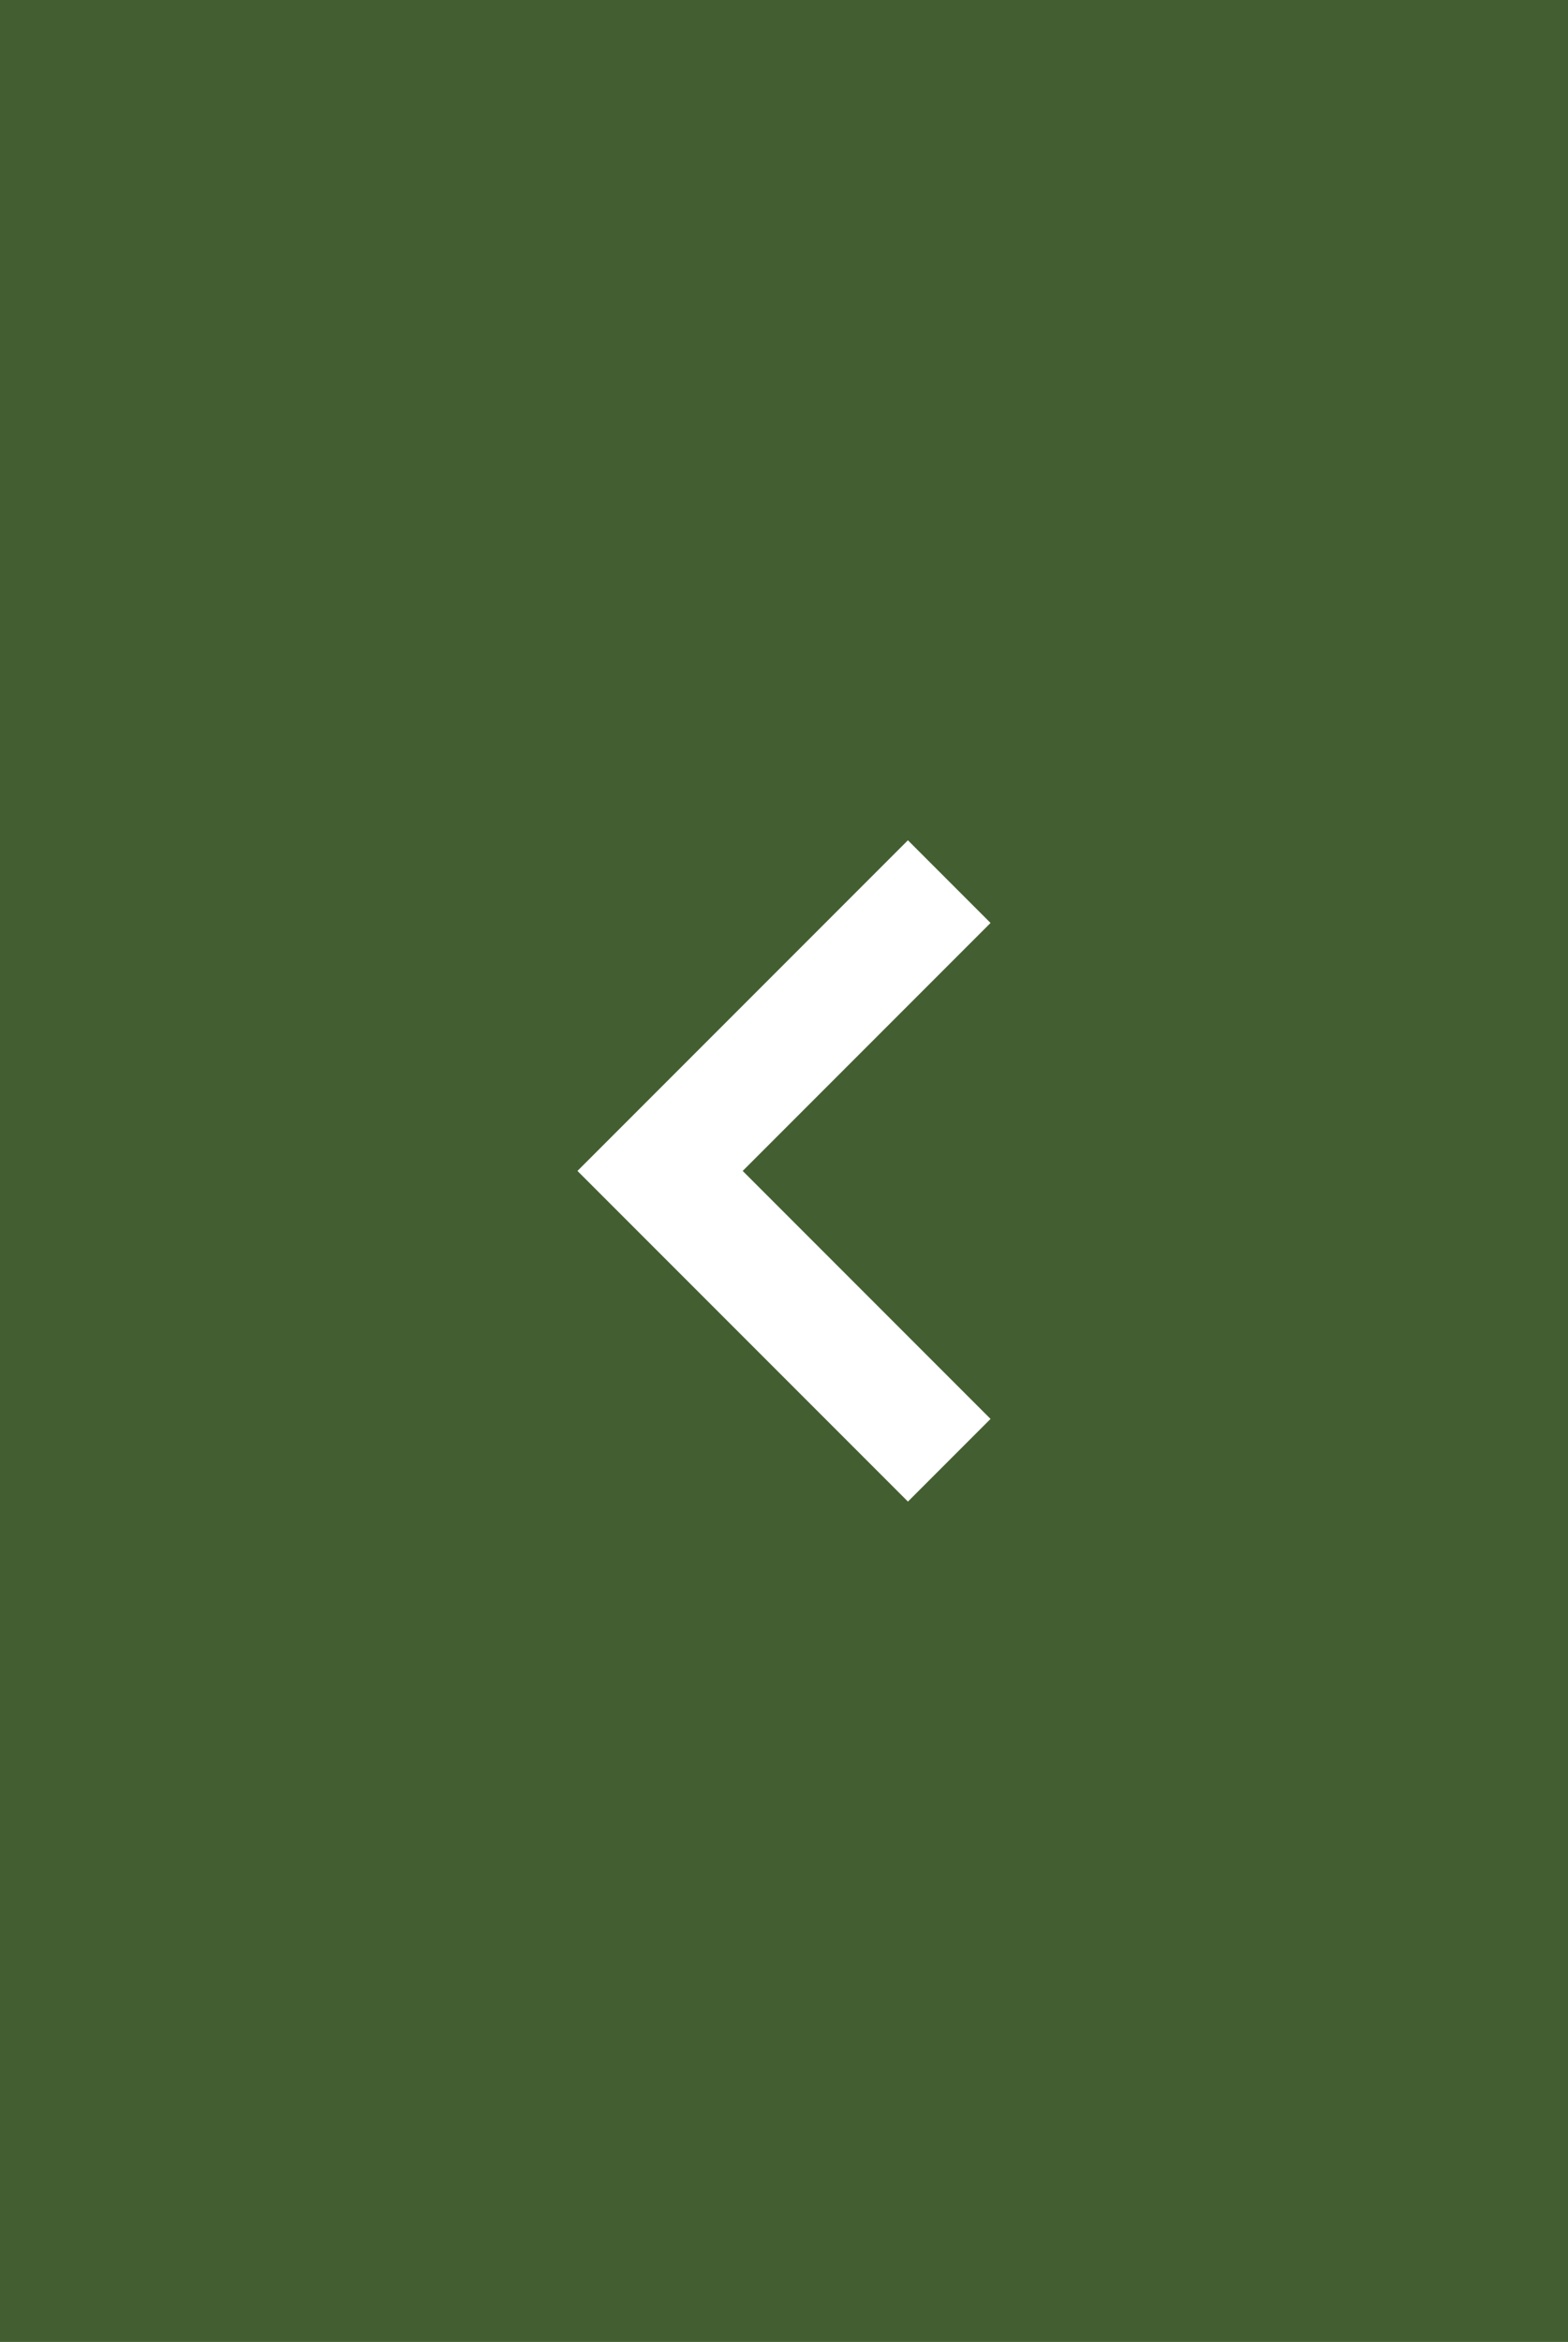
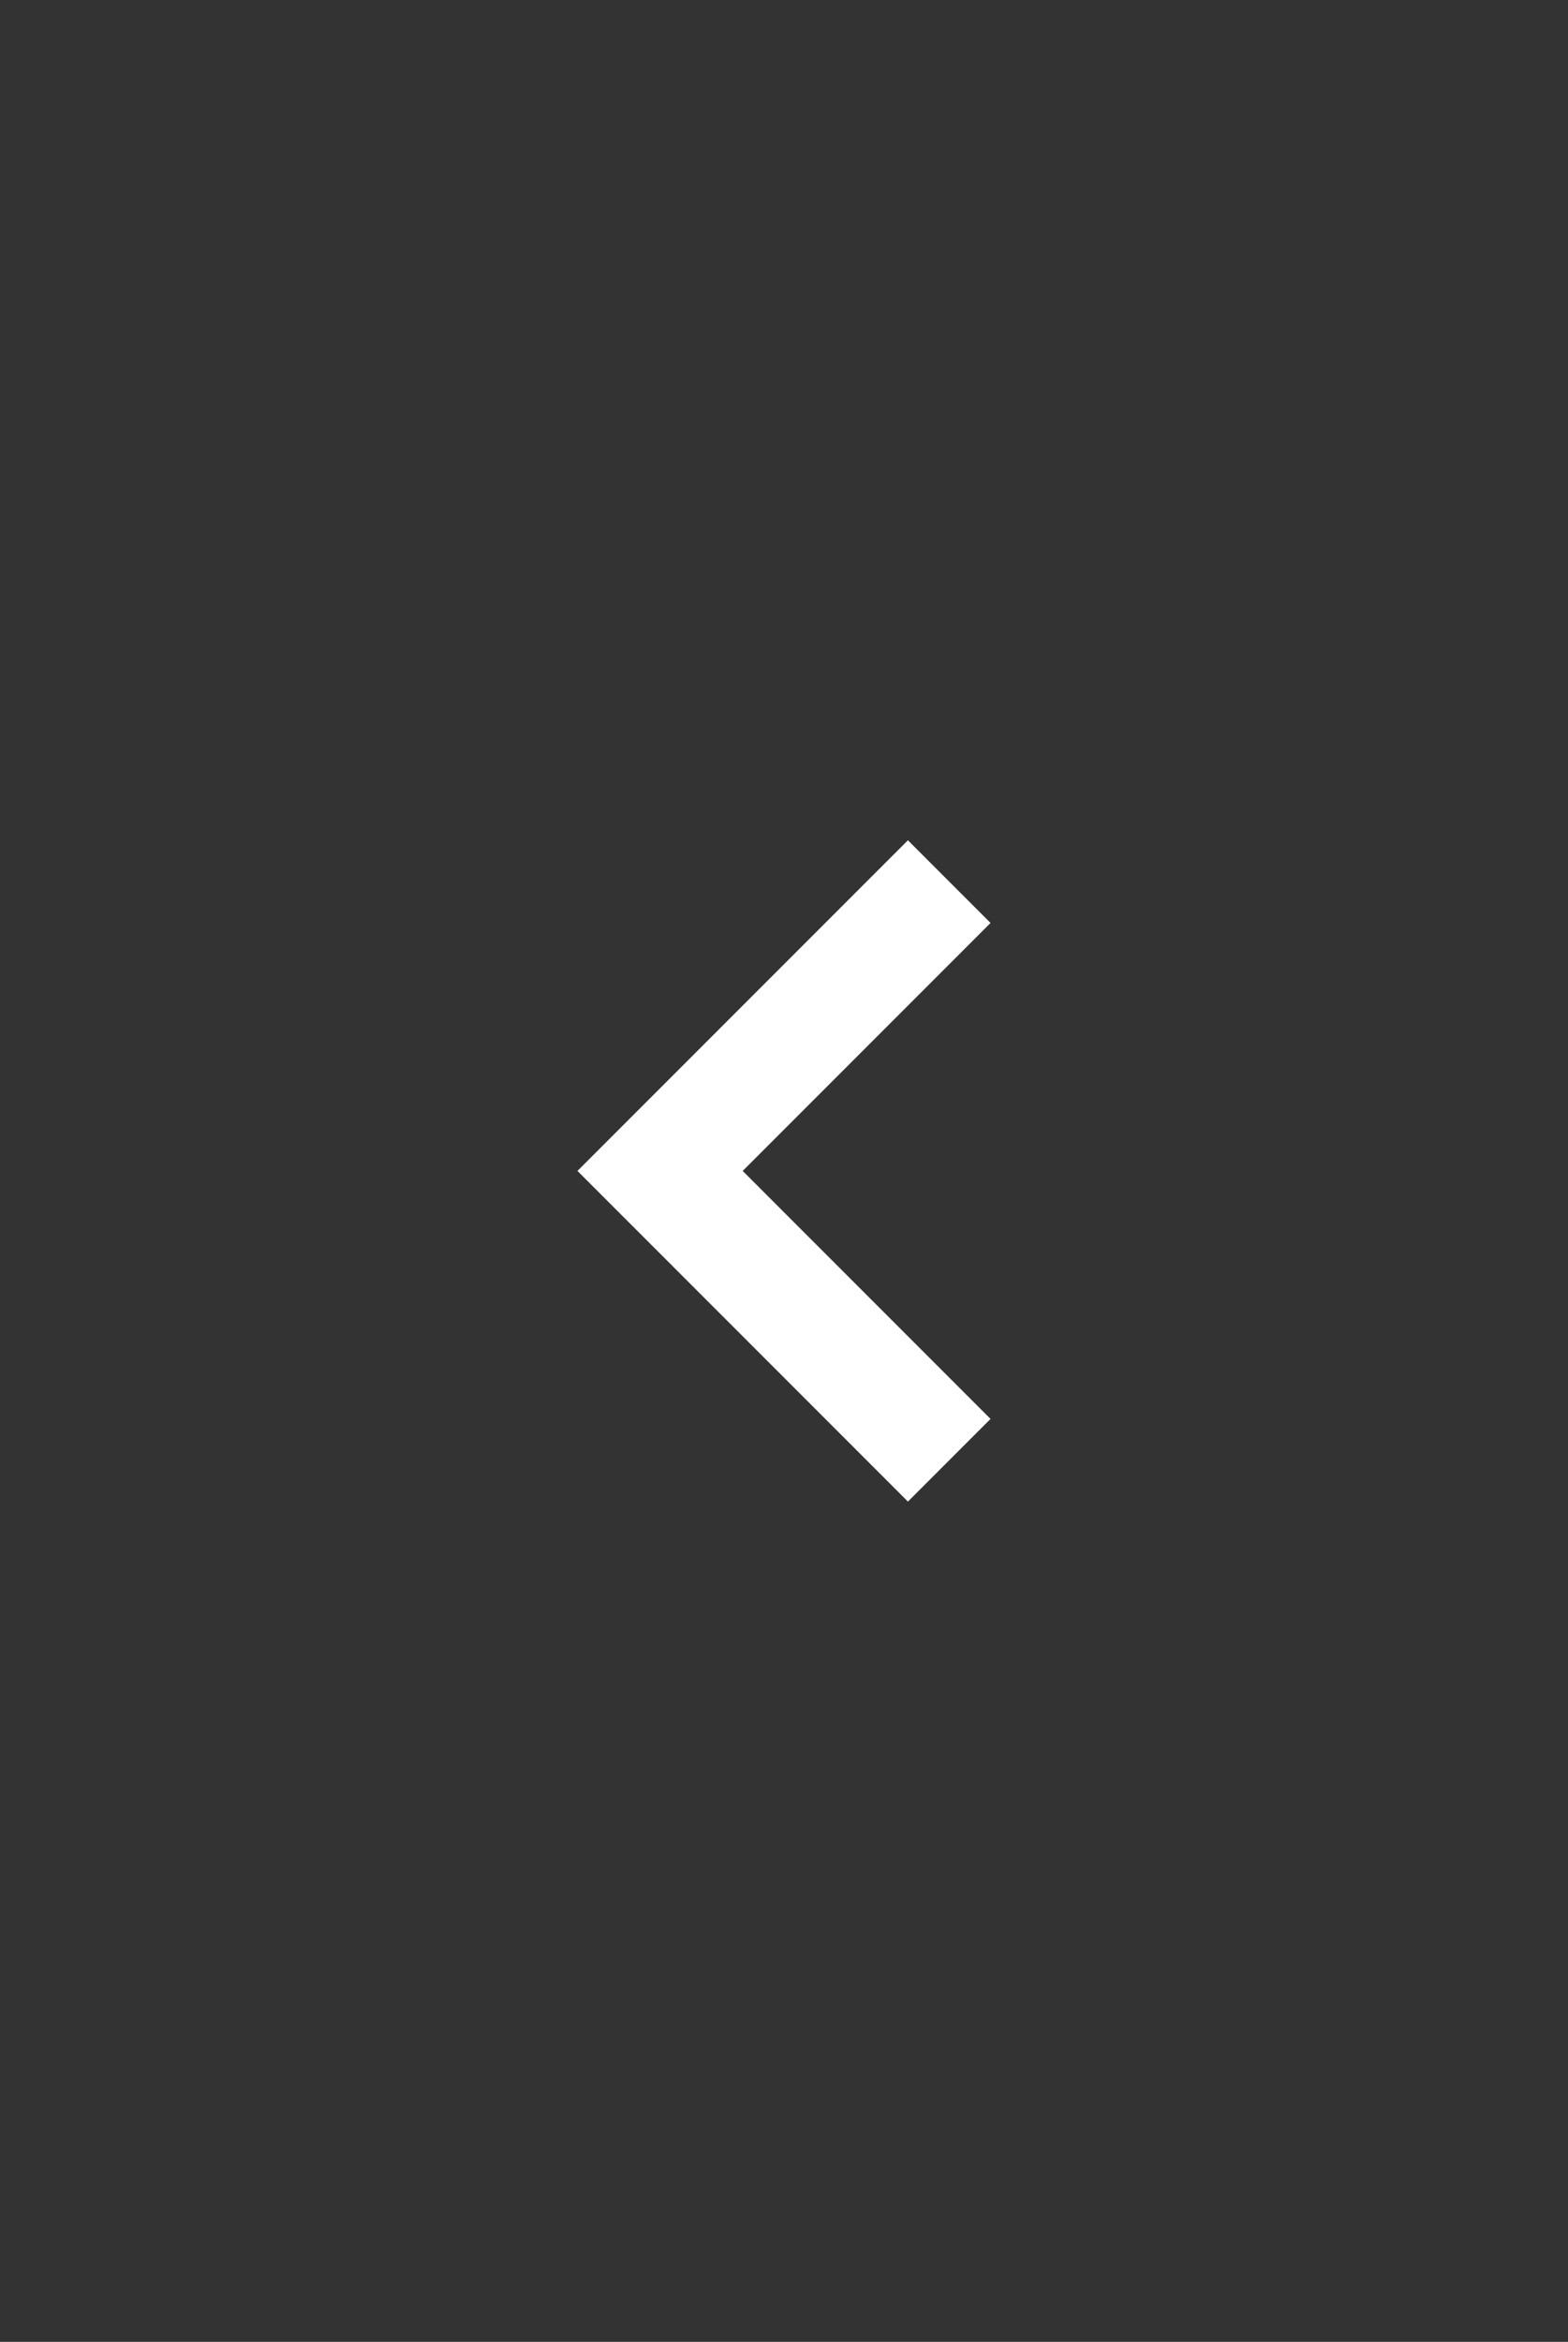
<svg xmlns="http://www.w3.org/2000/svg" width="69.002" height="103" viewBox="0 0 69.002 103">
  <rect x="0" y="0" width="69.002" height="103" fill="#333333" stroke="none" />
  <g id="Group_38009" data-name="Group 38009" transform="translate(-890.998 -2413.205)">
-     <rect id="Rectangle_6580" data-name="Rectangle 6580" width="69.002" height="103" transform="translate(890.998 2413.205)" fill="#518432" opacity="0.536" />
    <path id="arrow-down" d="M9.636,28.678,20.543,17.771,31.45,28.678l3.636-3.636L20.543,10.5,6,25.043Z" transform="translate(905.91 2485.248) rotate(-90)" fill="#fff" fill-rule="evenodd" />
  </g>
</svg>